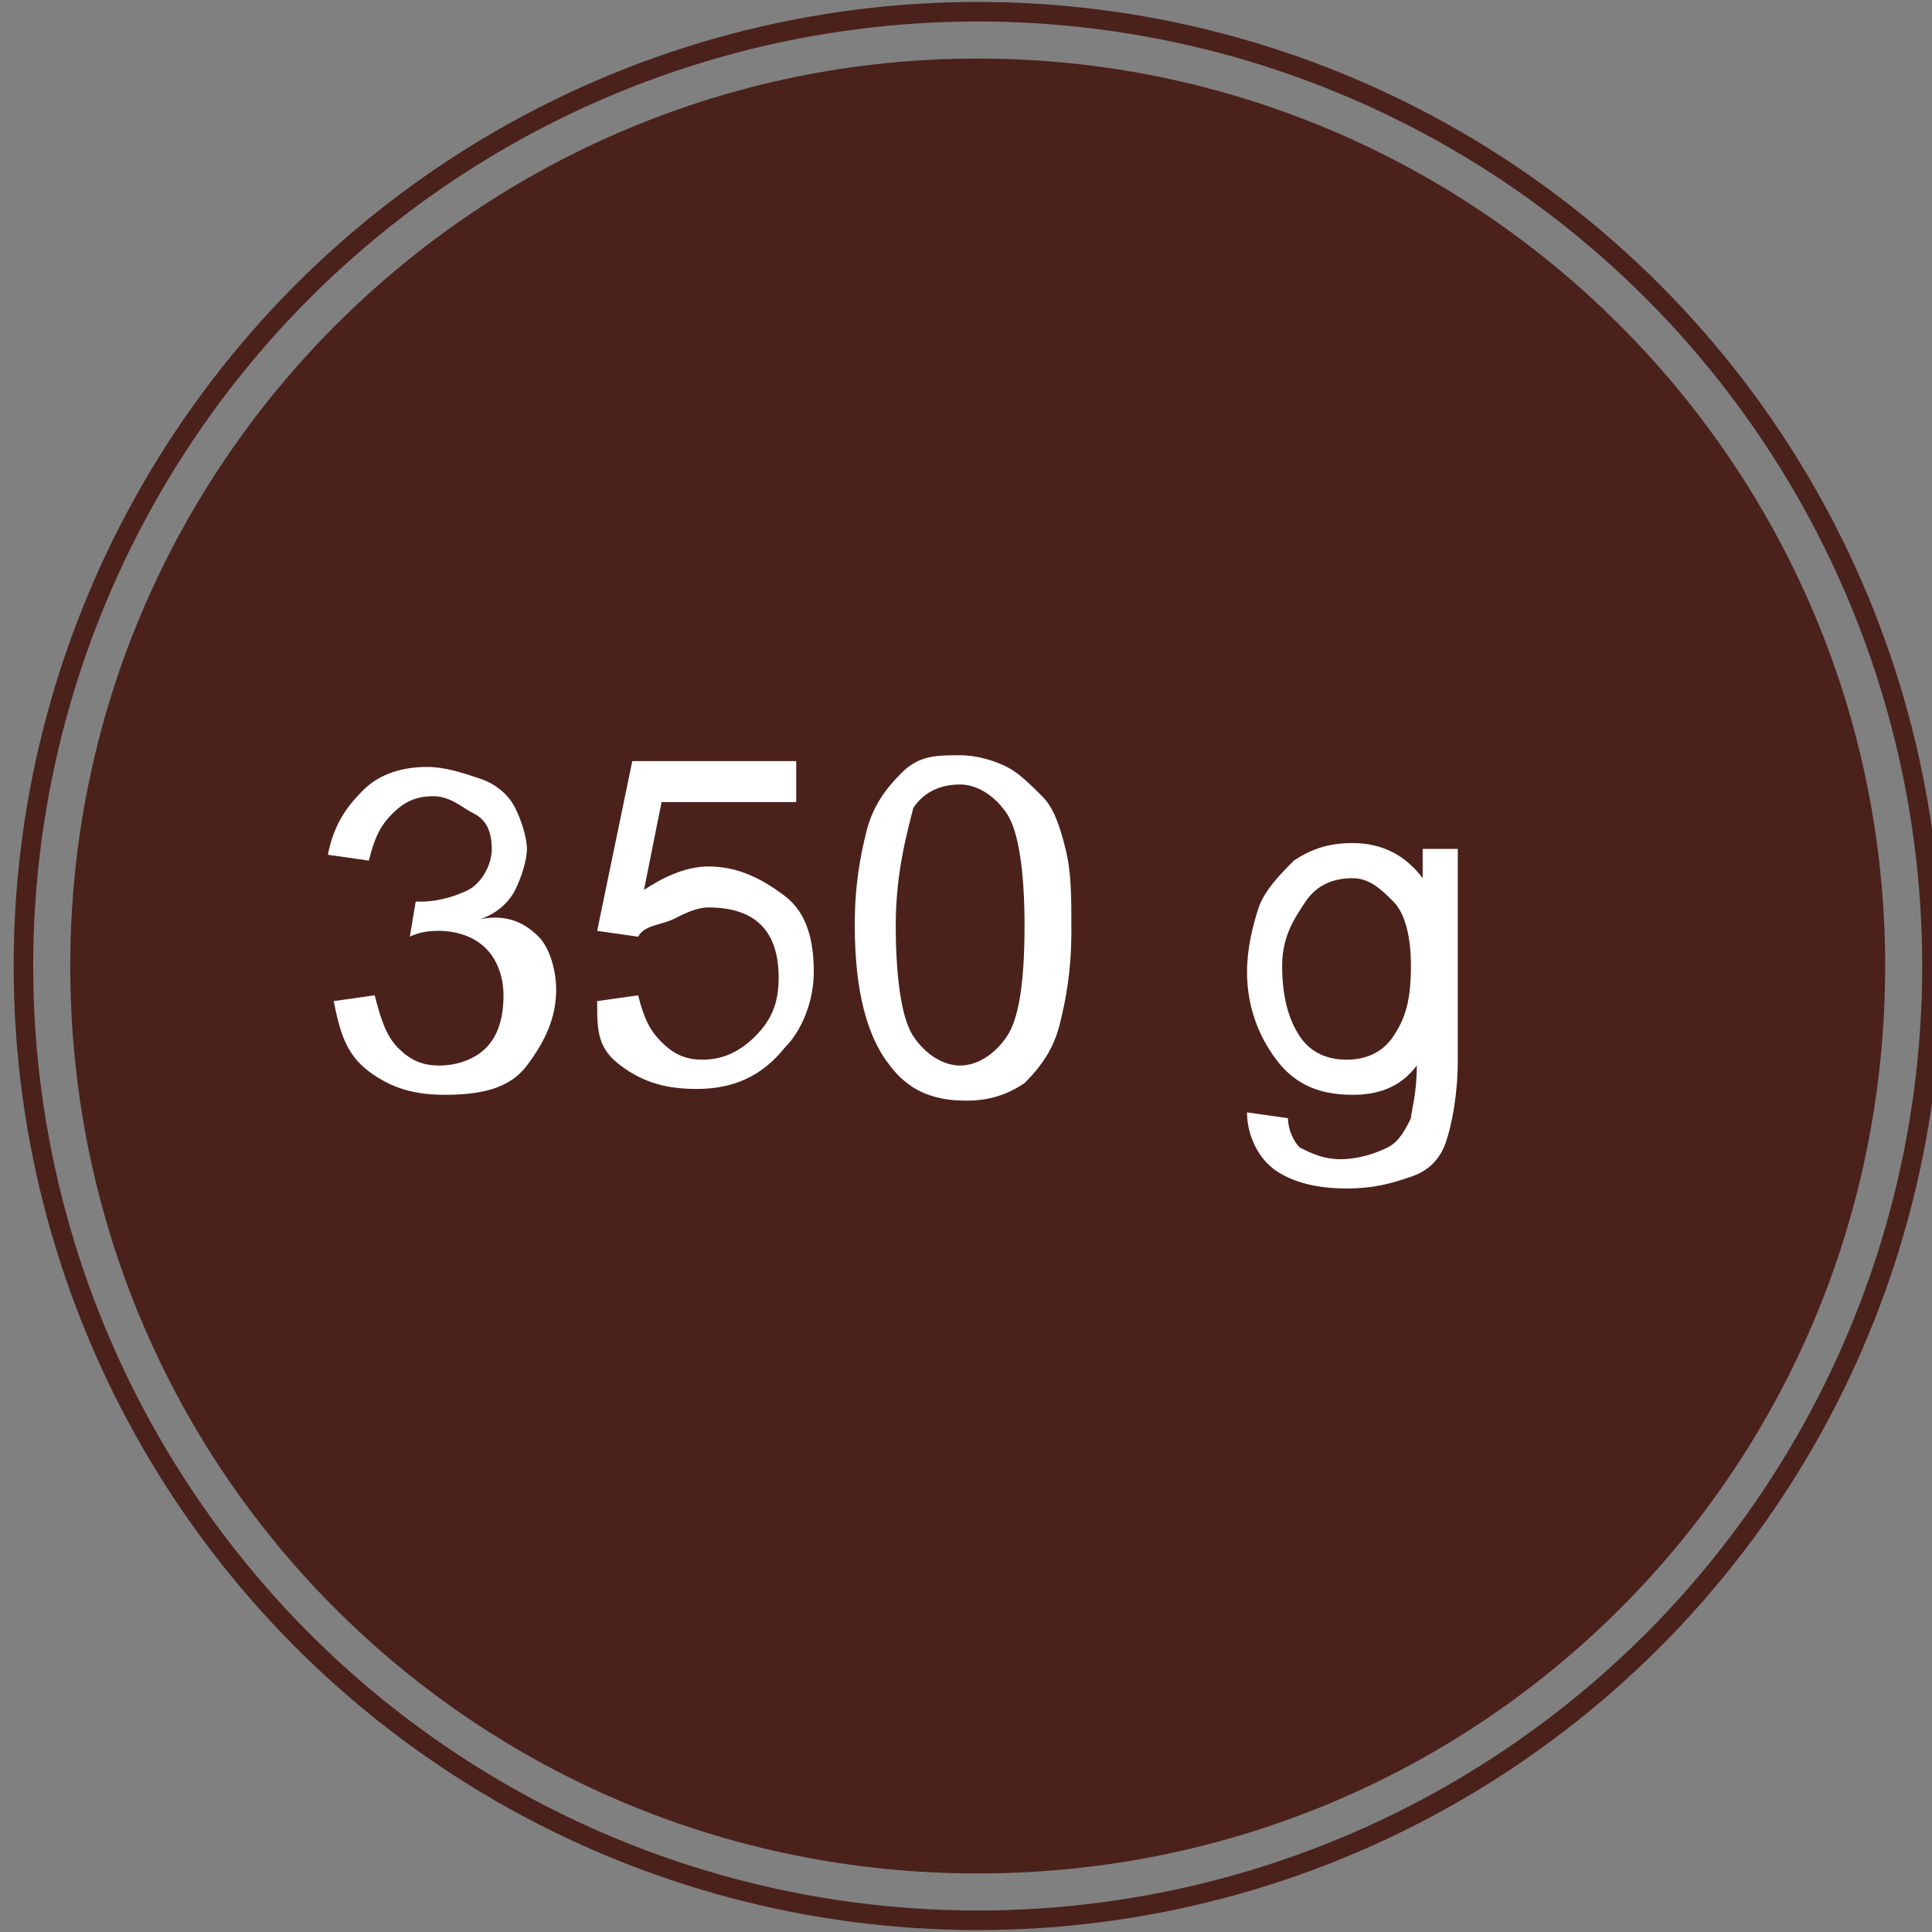
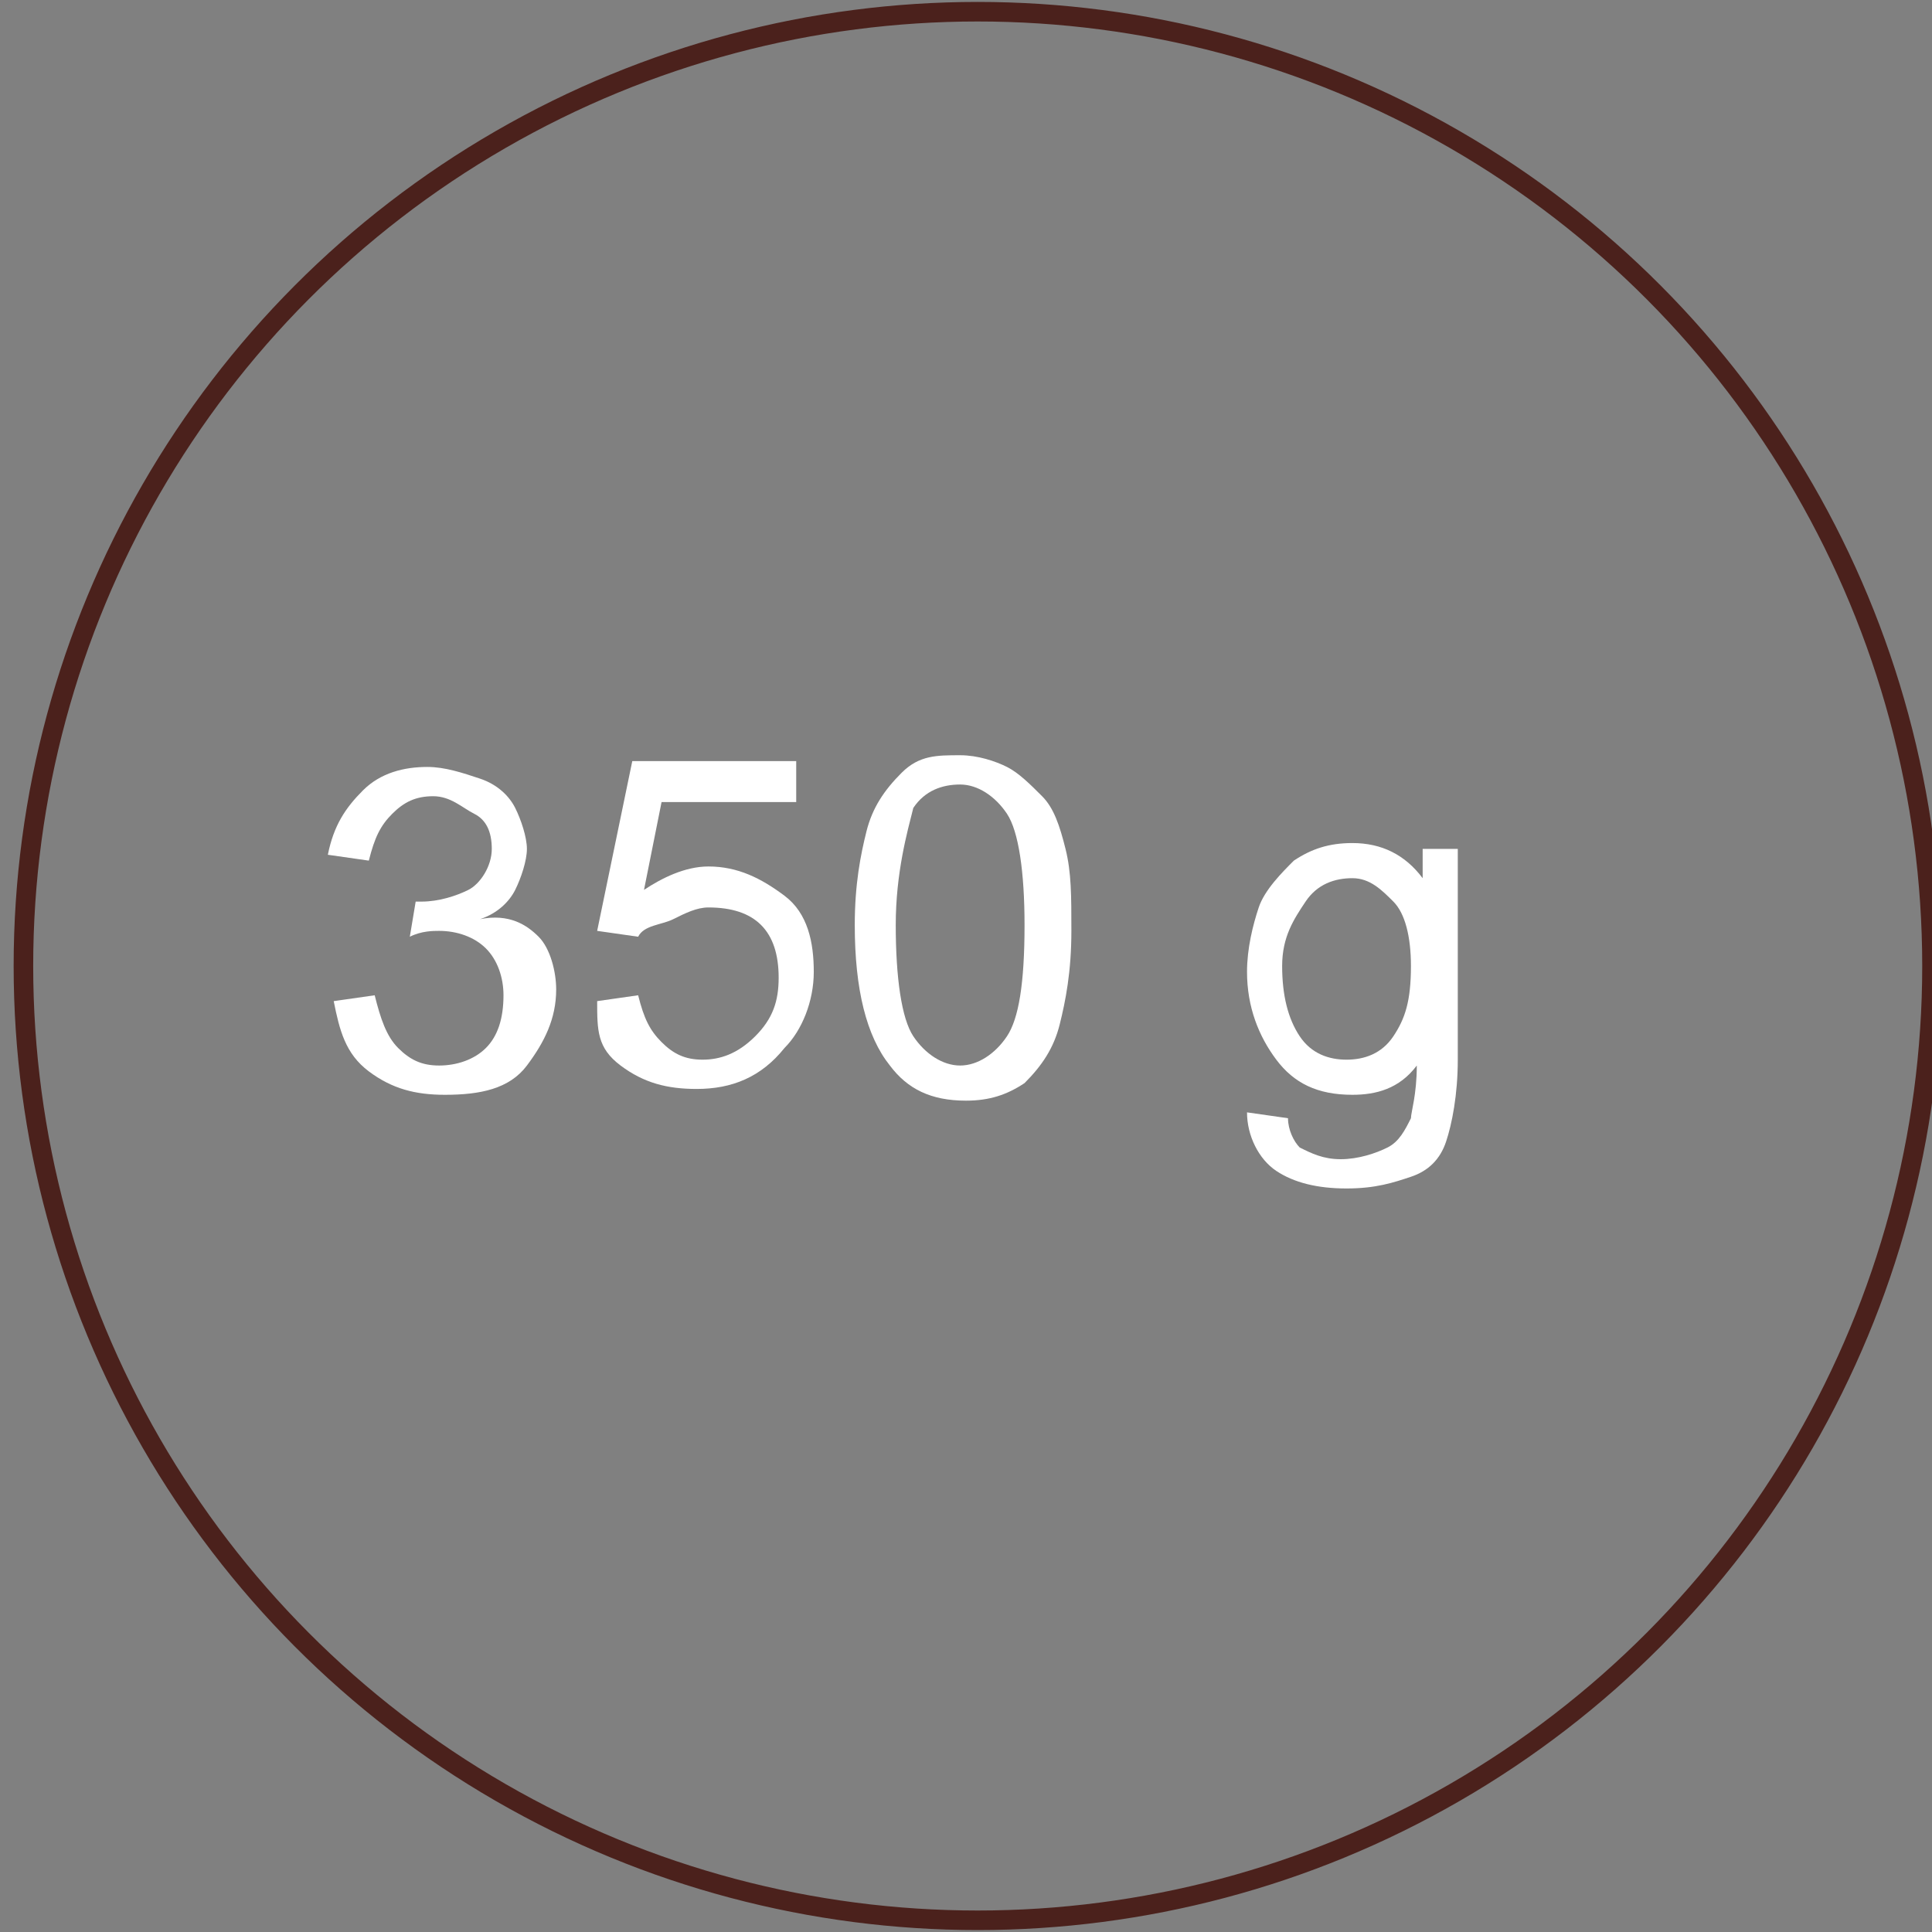
<svg xmlns="http://www.w3.org/2000/svg" version="1.1" id="Layer_1" x="0px" y="0px" viewBox="0 0 33 33" style="enable-background:new 0 0 33 33;" xml:space="preserve">
  <rect x="0" y="0" width="33" height="33" fill="#808080" stroke="none" />
  <style type="text/css">
	.st0{fill:#4B211C;}
	.st1{enable-background:new    ;}
	.st2{fill:#FFFFFF;}
	.st3{fill:none;stroke:#4B211C;stroke-width:0.334;}
</style>
  <g>
-     <path class="st0" d="M16.7,32c8.6,0,15.5-6.9,15.5-15.5S25.2,1,16.7,1S1.2,7.9,1.2,16.5S8.1,32,16.7,32" />
    <g class="st1">
      <path class="st2" d="M5.7,17.1L6.4,17c0.1,0.4,0.2,0.7,0.4,0.9s0.4,0.3,0.7,0.3c0.3,0,0.6-0.1,0.8-0.3s0.3-0.5,0.3-0.9    c0-0.3-0.1-0.6-0.3-0.8s-0.5-0.3-0.8-0.3c-0.1,0-0.3,0-0.5,0.1l0.1-0.6c0,0,0.1,0,0.1,0c0.3,0,0.6-0.1,0.8-0.2s0.4-0.4,0.4-0.7    c0-0.3-0.1-0.5-0.3-0.6s-0.4-0.3-0.7-0.3c-0.3,0-0.5,0.1-0.7,0.3s-0.3,0.4-0.4,0.8l-0.7-0.1c0.1-0.5,0.3-0.8,0.6-1.1    s0.7-0.4,1.1-0.4c0.3,0,0.6,0.1,0.9,0.2s0.5,0.3,0.6,0.5s0.2,0.5,0.2,0.7c0,0.2-0.1,0.5-0.2,0.7s-0.3,0.4-0.6,0.5    C8.7,15.6,9,15.8,9.2,16s0.3,0.6,0.3,0.9c0,0.5-0.2,0.9-0.5,1.3s-0.8,0.5-1.4,0.5c-0.5,0-0.9-0.1-1.3-0.4S5.8,17.6,5.7,17.1z" />
      <path class="st2" d="M10.2,17.1l0.7-0.1c0.1,0.4,0.2,0.6,0.4,0.8s0.4,0.3,0.7,0.3c0.3,0,0.6-0.1,0.9-0.4s0.4-0.6,0.4-1    c0-0.4-0.1-0.7-0.3-0.9s-0.5-0.3-0.9-0.3c-0.2,0-0.4,0.1-0.6,0.2S11,15.8,10.9,16l-0.7-0.1l0.6-2.9h2.8v0.7h-2.3l-0.3,1.5    c0.3-0.2,0.7-0.4,1.1-0.4c0.5,0,0.9,0.2,1.3,0.5s0.5,0.8,0.5,1.3c0,0.5-0.2,1-0.5,1.3c-0.4,0.5-0.9,0.7-1.5,0.7    c-0.5,0-0.9-0.1-1.3-0.4S10.2,17.6,10.2,17.1z" />
      <path class="st2" d="M14.6,15.8c0-0.7,0.1-1.2,0.2-1.6s0.3-0.7,0.6-1s0.6-0.3,1-0.3c0.3,0,0.6,0.1,0.8,0.2    c0.2,0.1,0.4,0.3,0.6,0.5c0.2,0.2,0.3,0.5,0.4,0.9s0.1,0.8,0.1,1.4c0,0.7-0.1,1.2-0.2,1.6c-0.1,0.4-0.3,0.7-0.6,1    c-0.3,0.2-0.6,0.3-1,0.3c-0.6,0-1-0.2-1.3-0.6C14.8,17.7,14.6,16.9,14.6,15.8z M15.3,15.8c0,0.9,0.1,1.6,0.3,1.9s0.5,0.5,0.8,0.5    s0.6-0.2,0.8-0.5c0.2-0.3,0.3-0.9,0.3-1.9c0-0.9-0.1-1.6-0.3-1.9c-0.2-0.3-0.5-0.5-0.8-0.5c-0.3,0-0.6,0.1-0.8,0.4    C15.5,14.2,15.3,14.9,15.3,15.8z" />
      <path class="st2" d="M21.3,19l0.7,0.1c0,0.2,0.1,0.4,0.2,0.5c0.2,0.1,0.4,0.2,0.7,0.2c0.3,0,0.6-0.1,0.8-0.2s0.3-0.3,0.4-0.5    c0-0.1,0.1-0.4,0.1-0.9c-0.3,0.4-0.7,0.5-1.1,0.5c-0.6,0-1-0.2-1.3-0.6s-0.5-0.9-0.5-1.5c0-0.4,0.1-0.8,0.2-1.1    c0.1-0.3,0.4-0.6,0.6-0.8c0.3-0.2,0.6-0.3,1-0.3c0.5,0,0.9,0.2,1.2,0.6v-0.5h0.6v3.6c0,0.6-0.1,1.1-0.2,1.4s-0.3,0.5-0.6,0.6    s-0.6,0.2-1.1,0.2c-0.5,0-0.9-0.1-1.2-0.3S21.3,19.4,21.3,19z M21.9,16.5c0,0.5,0.1,0.9,0.3,1.2c0.2,0.3,0.5,0.4,0.8,0.4    c0.3,0,0.6-0.1,0.8-0.4s0.3-0.6,0.3-1.2c0-0.5-0.1-0.9-0.3-1.1S23.4,15,23.1,15c-0.3,0-0.6,0.1-0.8,0.4S21.9,16,21.9,16.5z" />
    </g>
    <circle class="st3" cx="16.7" cy="16.5" r="16.3" />
-     <circle class="st3" cx="16.7" cy="16.5" r="14.7" />
  </g>
</svg>